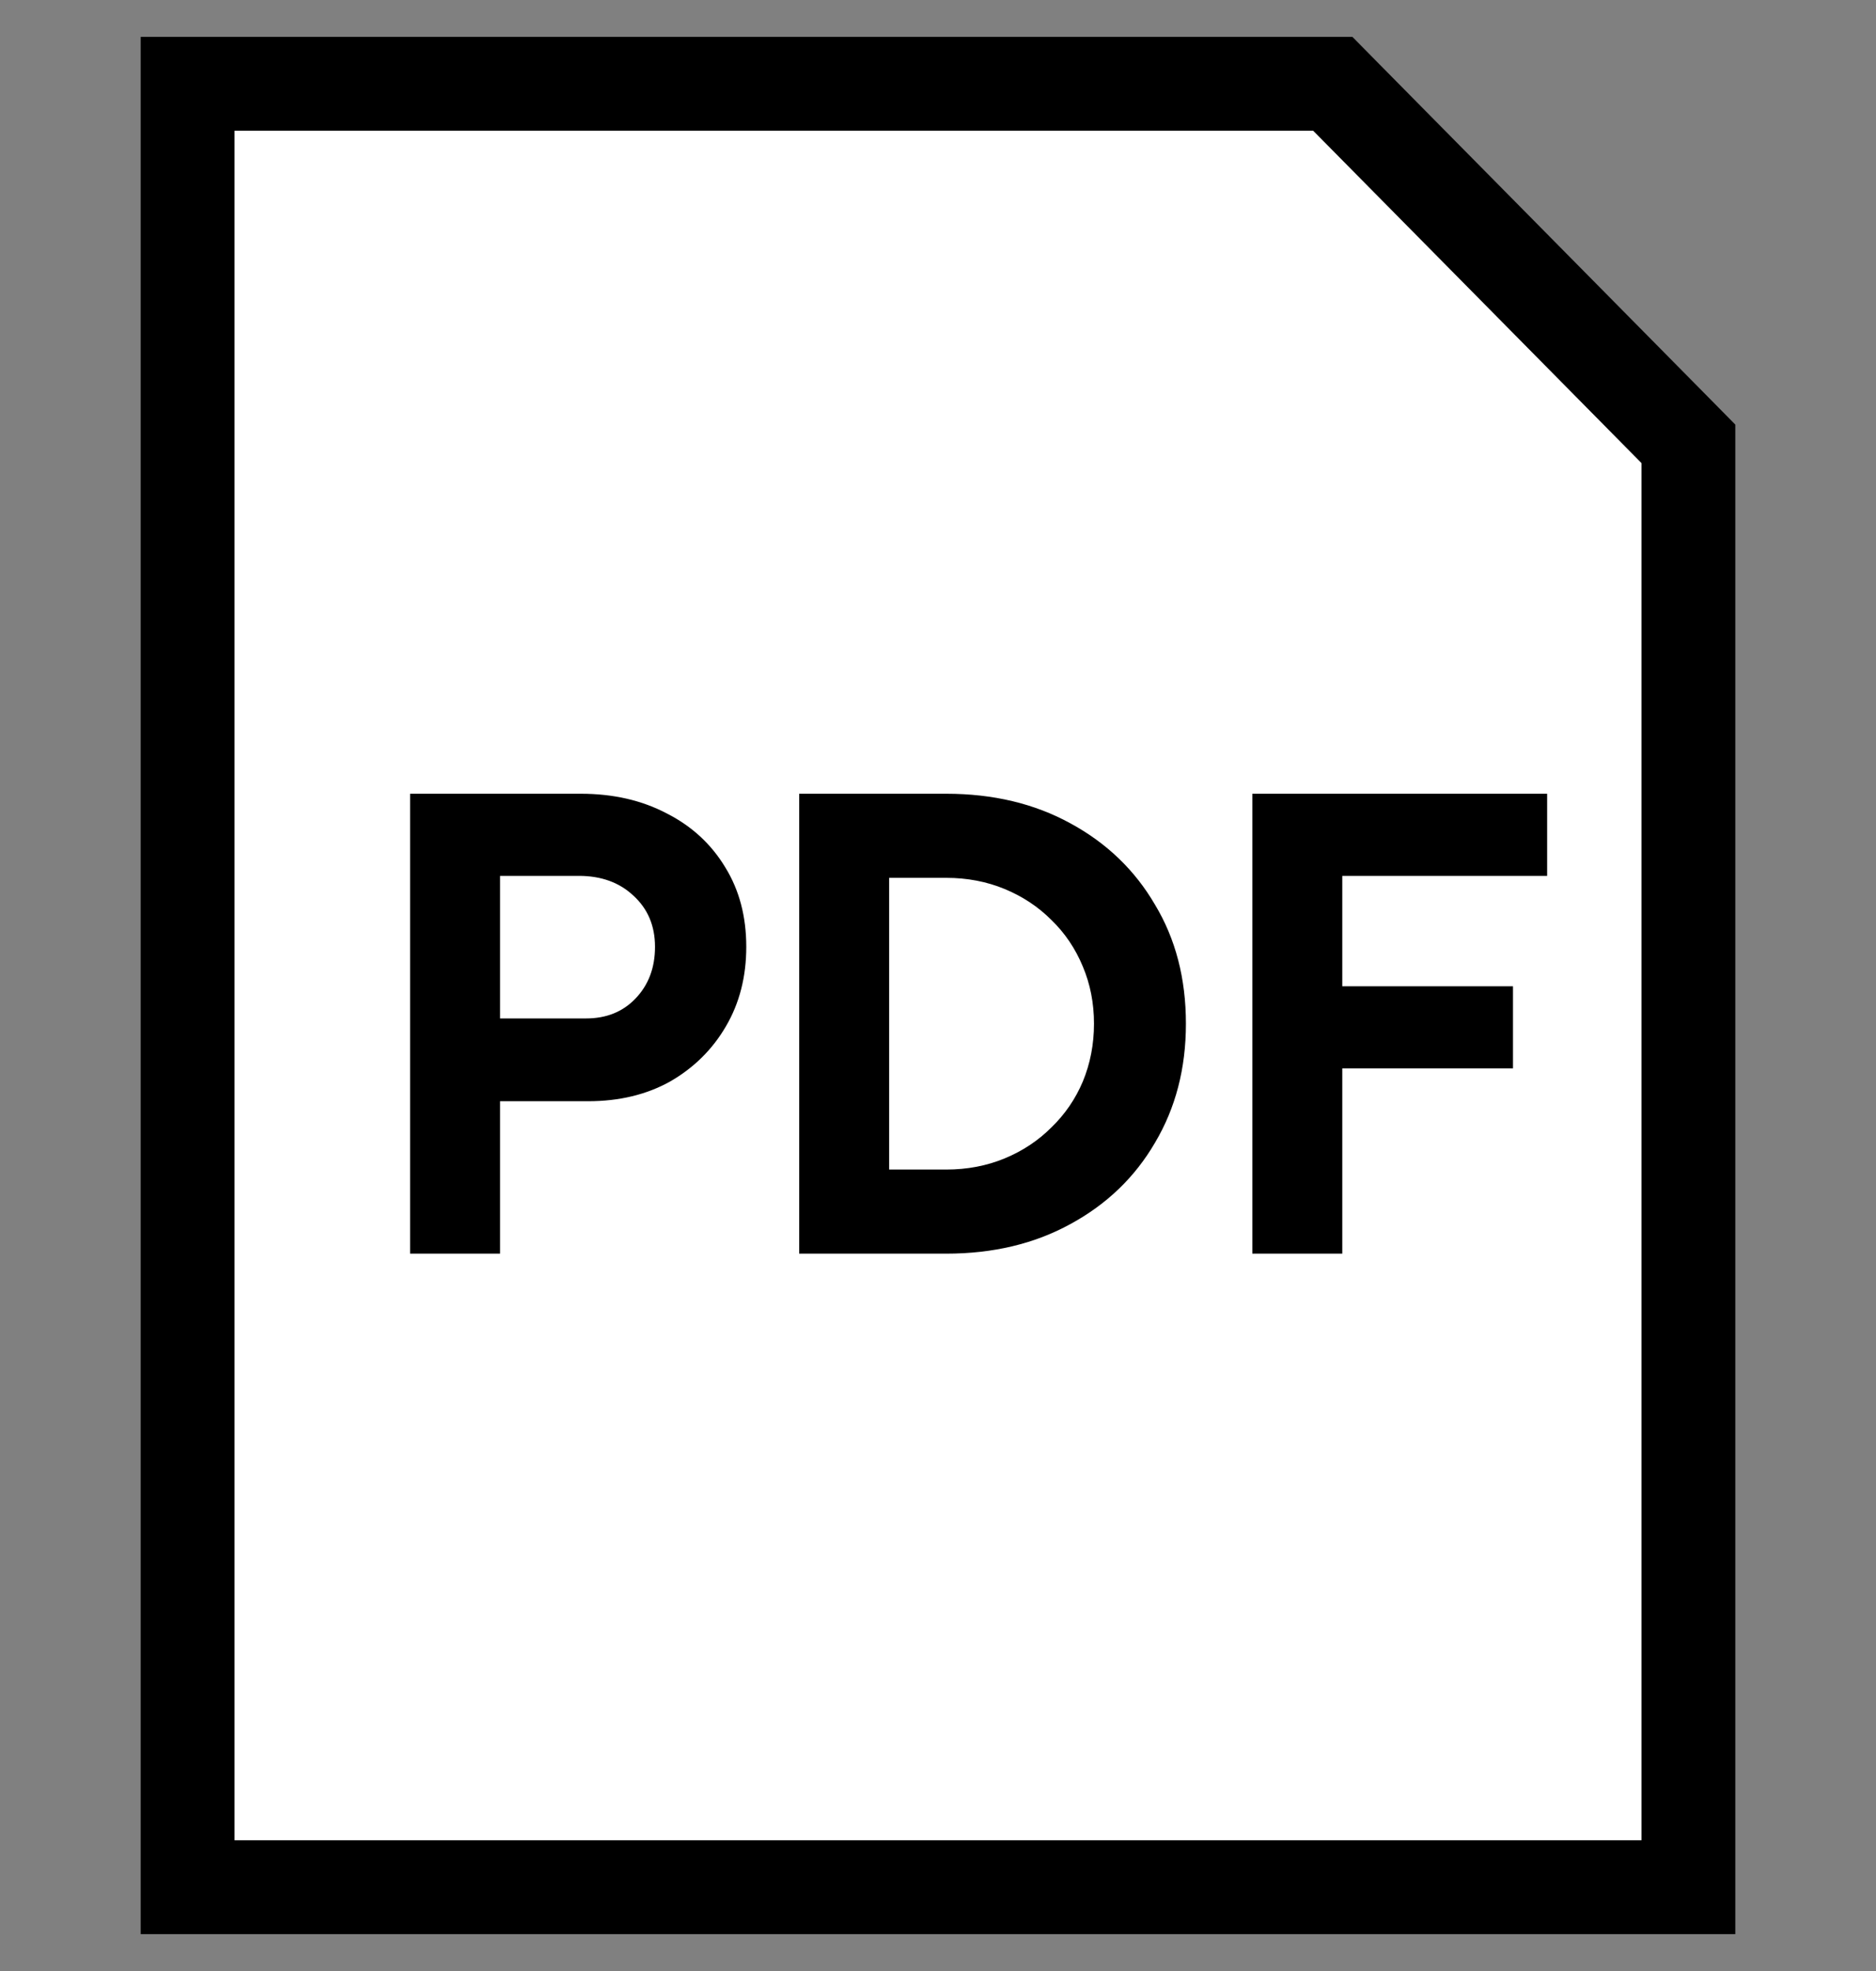
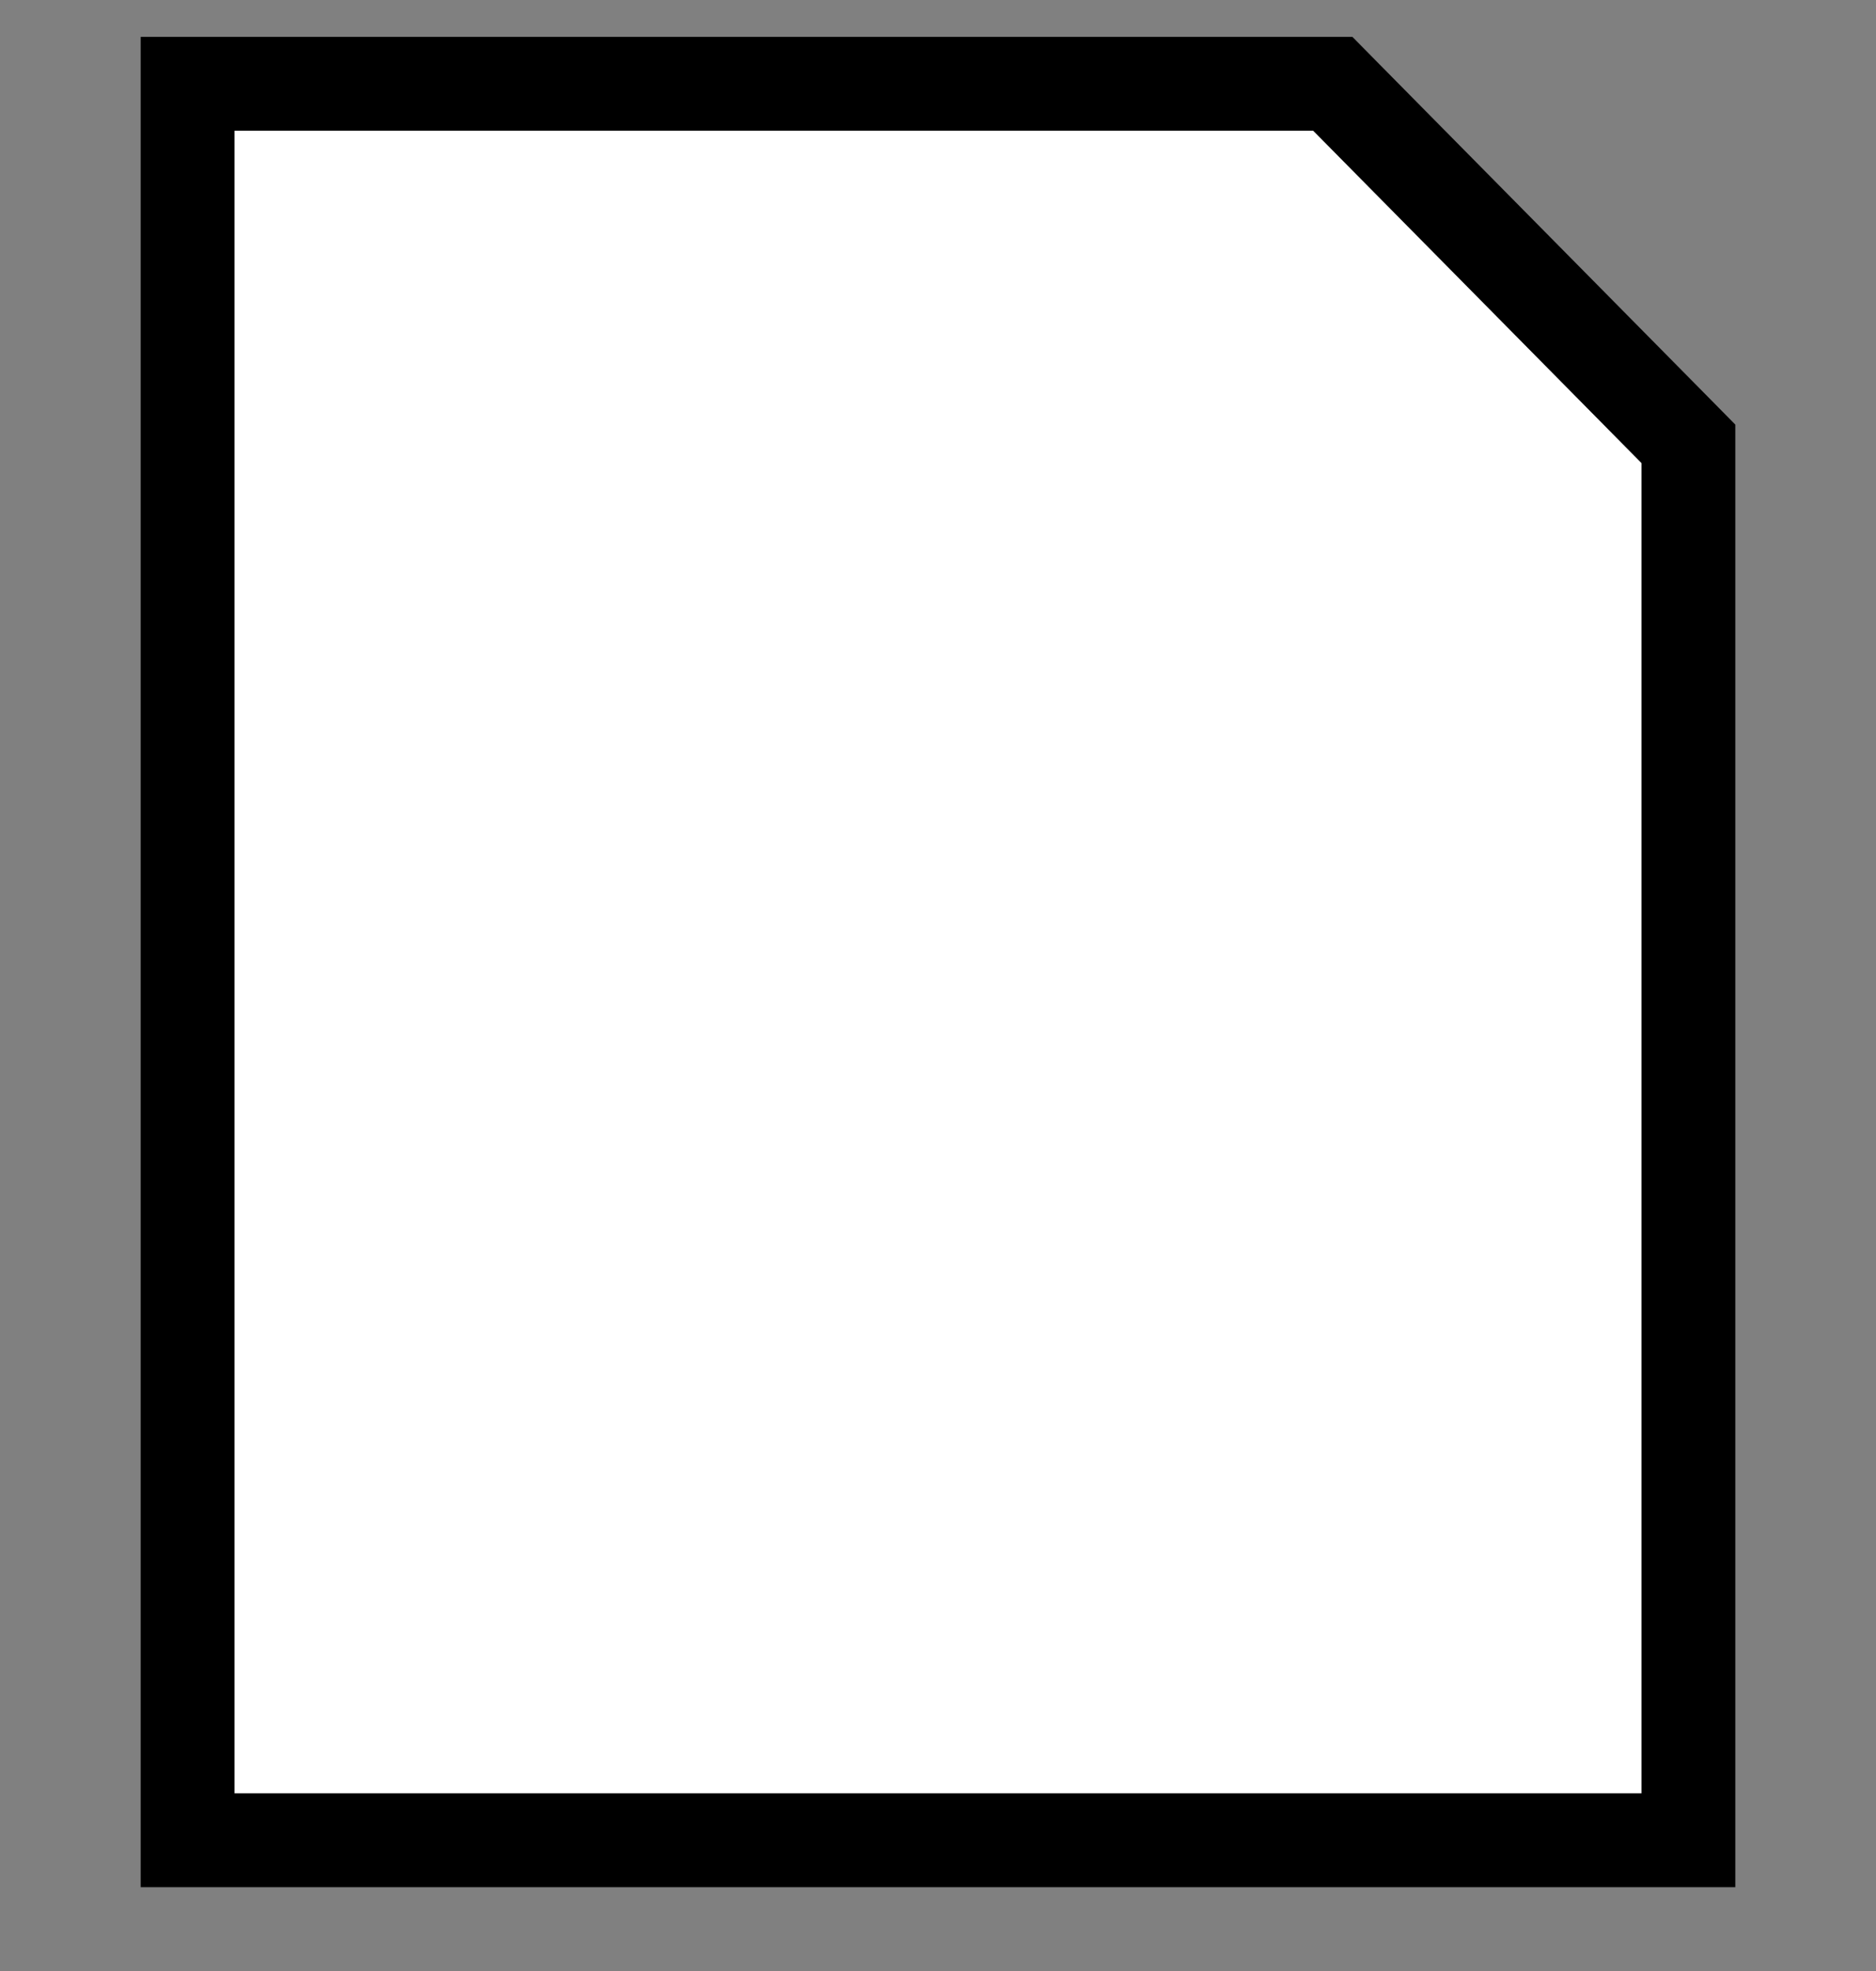
<svg xmlns="http://www.w3.org/2000/svg" width="20" height="21" viewBox="0 0 20 21" fill="none">
  <rect x="0" y="0" width="20" height="21" fill="#808080" stroke="none" />
-   <path d="M2.5 0.893H2V1.393V19.607V20.107H2.5H17.5H18V19.607V4.935V4.729L17.856 4.583L14.356 1.042L14.209 0.893H14H2.5Z" fill="white" stroke="black" />
-   <path d="M4.372 13.357V8.457H6.192C6.538 8.457 6.843 8.527 7.109 8.667C7.375 8.802 7.583 8.994 7.732 9.241C7.882 9.484 7.956 9.766 7.956 10.088C7.956 10.405 7.884 10.688 7.739 10.935C7.595 11.182 7.396 11.378 7.144 11.523C6.892 11.663 6.601 11.733 6.269 11.733H5.331V13.357H4.372ZM5.331 10.851H6.248C6.463 10.851 6.638 10.781 6.773 10.641C6.913 10.496 6.983 10.312 6.983 10.088C6.983 9.864 6.906 9.682 6.752 9.542C6.603 9.402 6.409 9.332 6.171 9.332H5.331V10.851ZM8.52 13.357V8.457H10.088C10.587 8.457 11.028 8.562 11.411 8.772C11.798 8.982 12.099 9.271 12.314 9.64C12.533 10.004 12.643 10.426 12.643 10.907C12.643 11.383 12.533 11.805 12.314 12.174C12.099 12.543 11.798 12.832 11.411 13.042C11.028 13.252 10.587 13.357 10.088 13.357H8.52ZM9.479 12.461H10.088C10.312 12.461 10.52 12.421 10.711 12.342C10.902 12.263 11.068 12.153 11.208 12.013C11.353 11.873 11.465 11.71 11.544 11.523C11.623 11.332 11.663 11.126 11.663 10.907C11.663 10.688 11.623 10.485 11.544 10.298C11.465 10.107 11.353 9.941 11.208 9.801C11.068 9.661 10.902 9.551 10.711 9.472C10.52 9.393 10.312 9.353 10.088 9.353H9.479V12.461ZM13.351 13.357V8.457H16.494V9.332H14.31V10.508H16.13V11.383H14.31V13.357H13.351Z" fill="black" />
+   <path d="M2.5 0.893H2V1.393V19.607H2.5H17.5H18V19.607V4.935V4.729L17.856 4.583L14.356 1.042L14.209 0.893H14H2.5Z" fill="white" stroke="black" />
</svg>